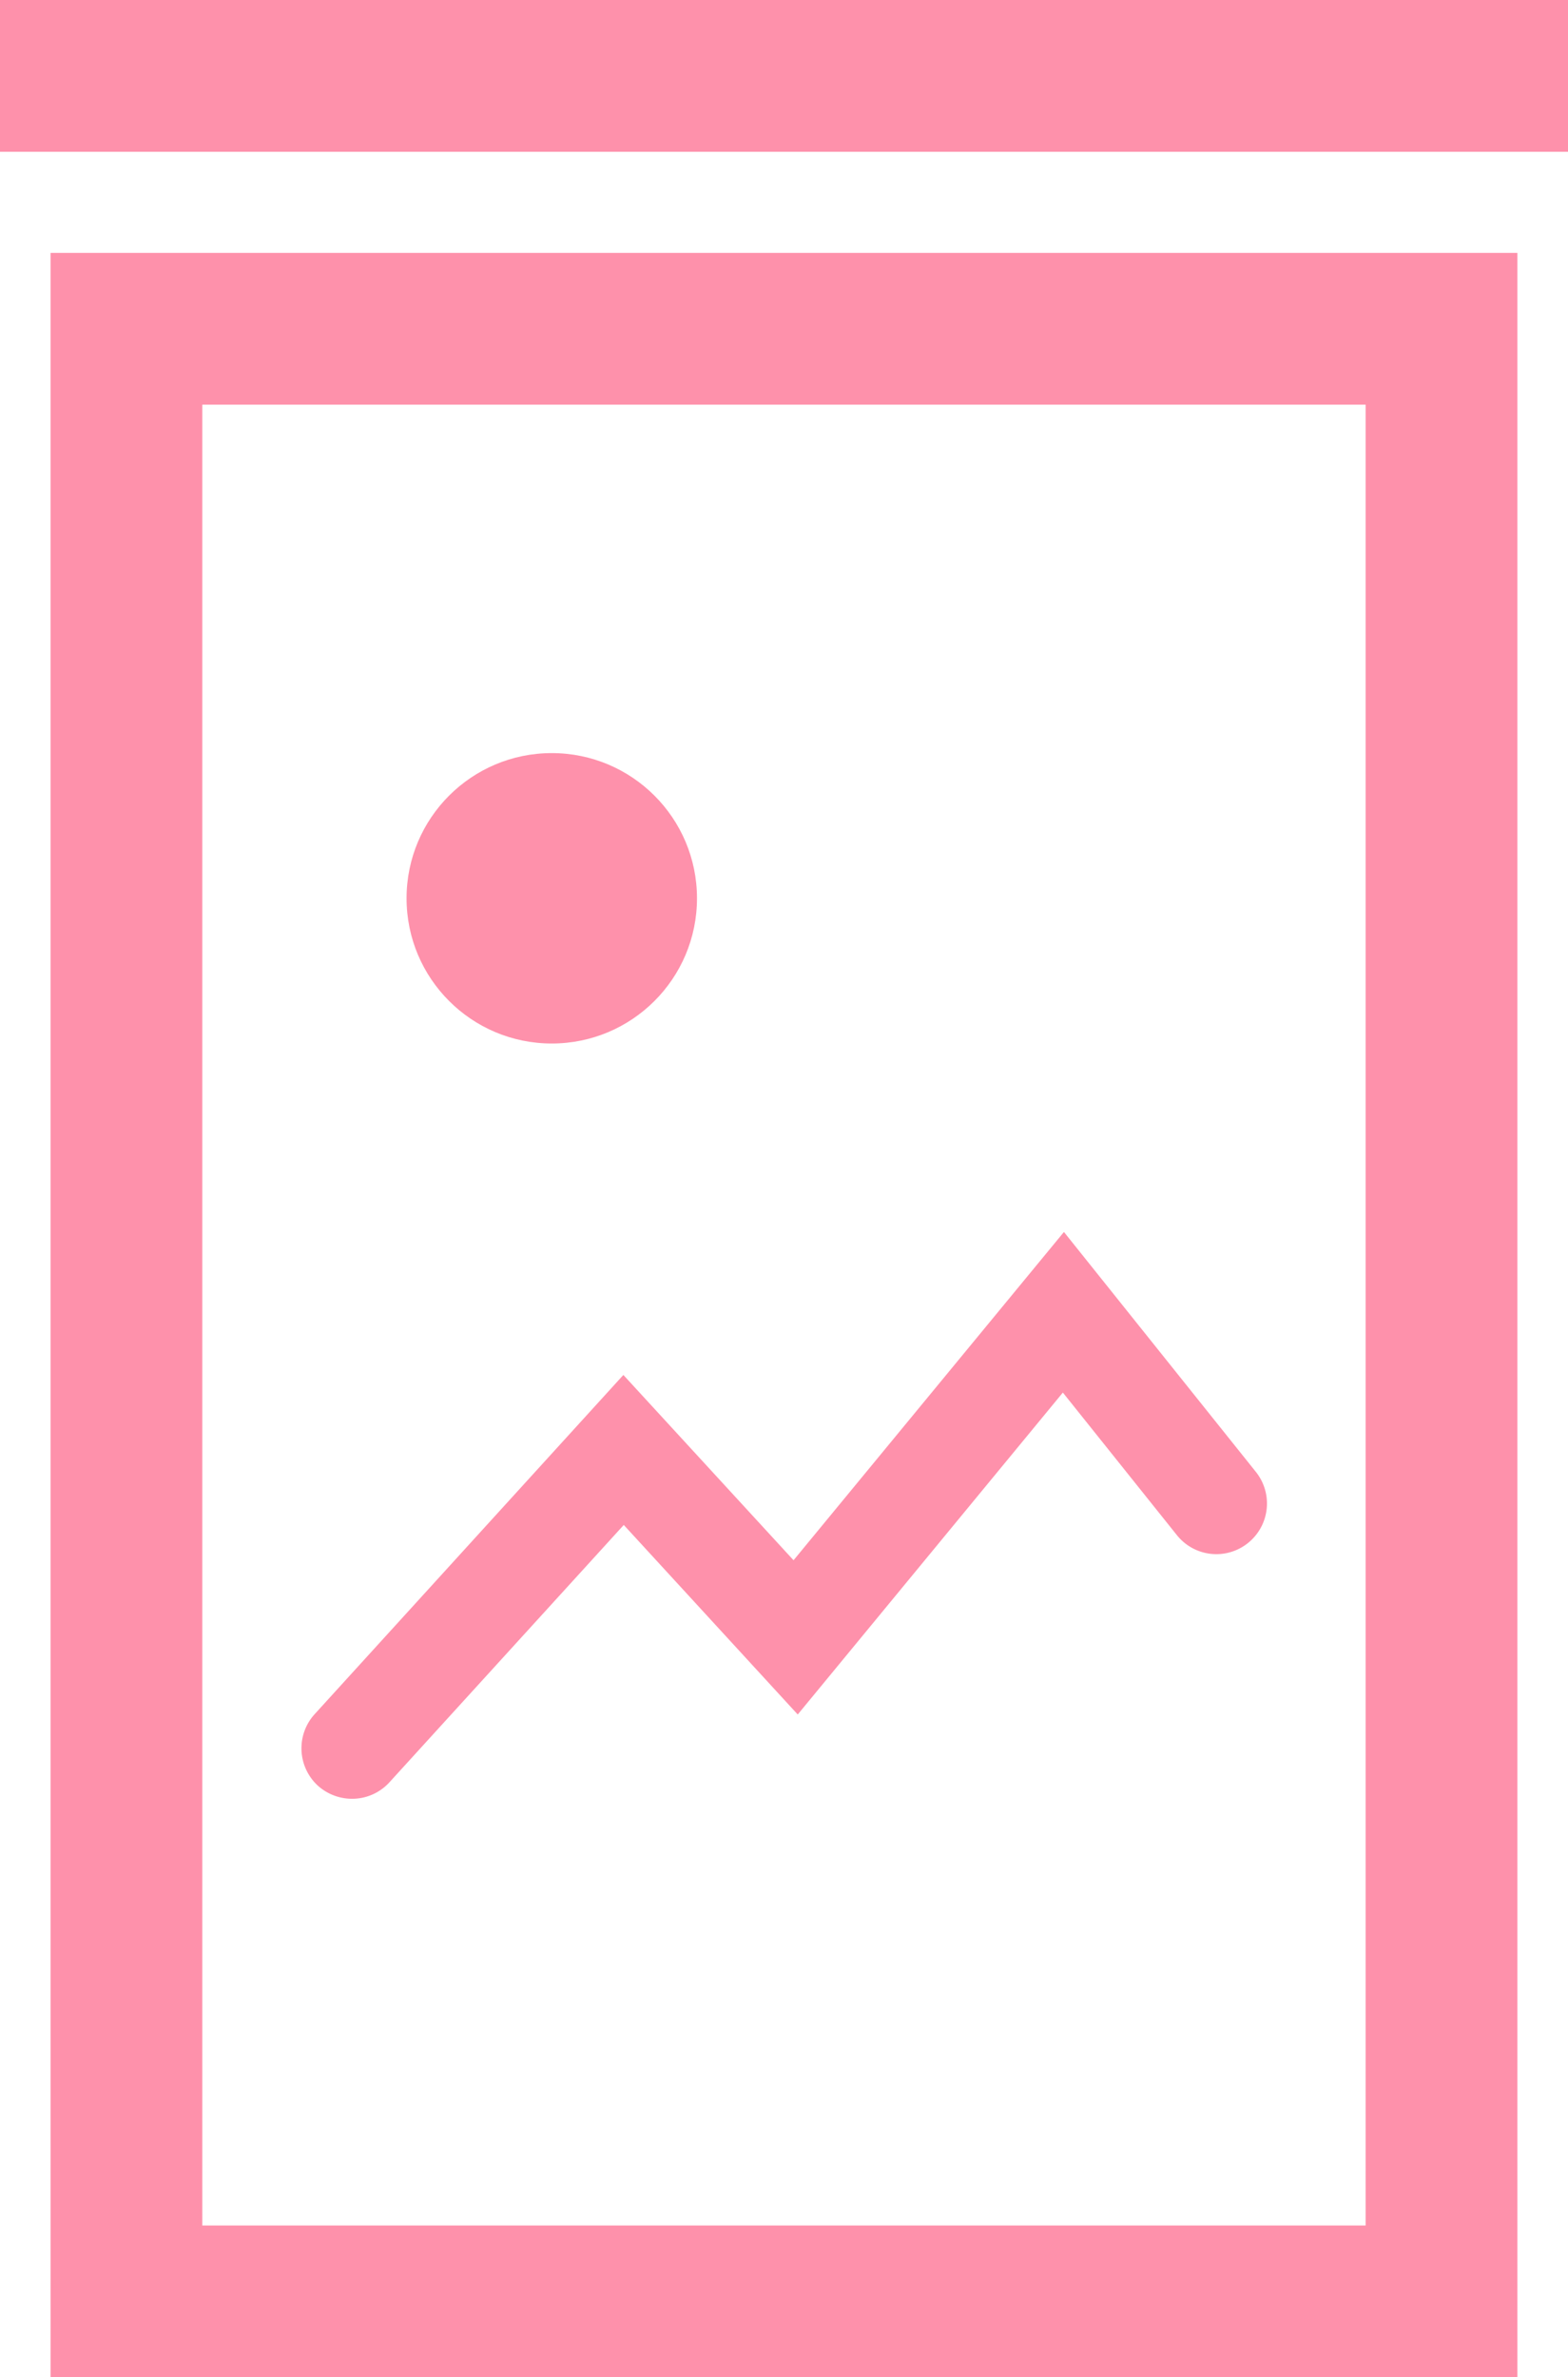
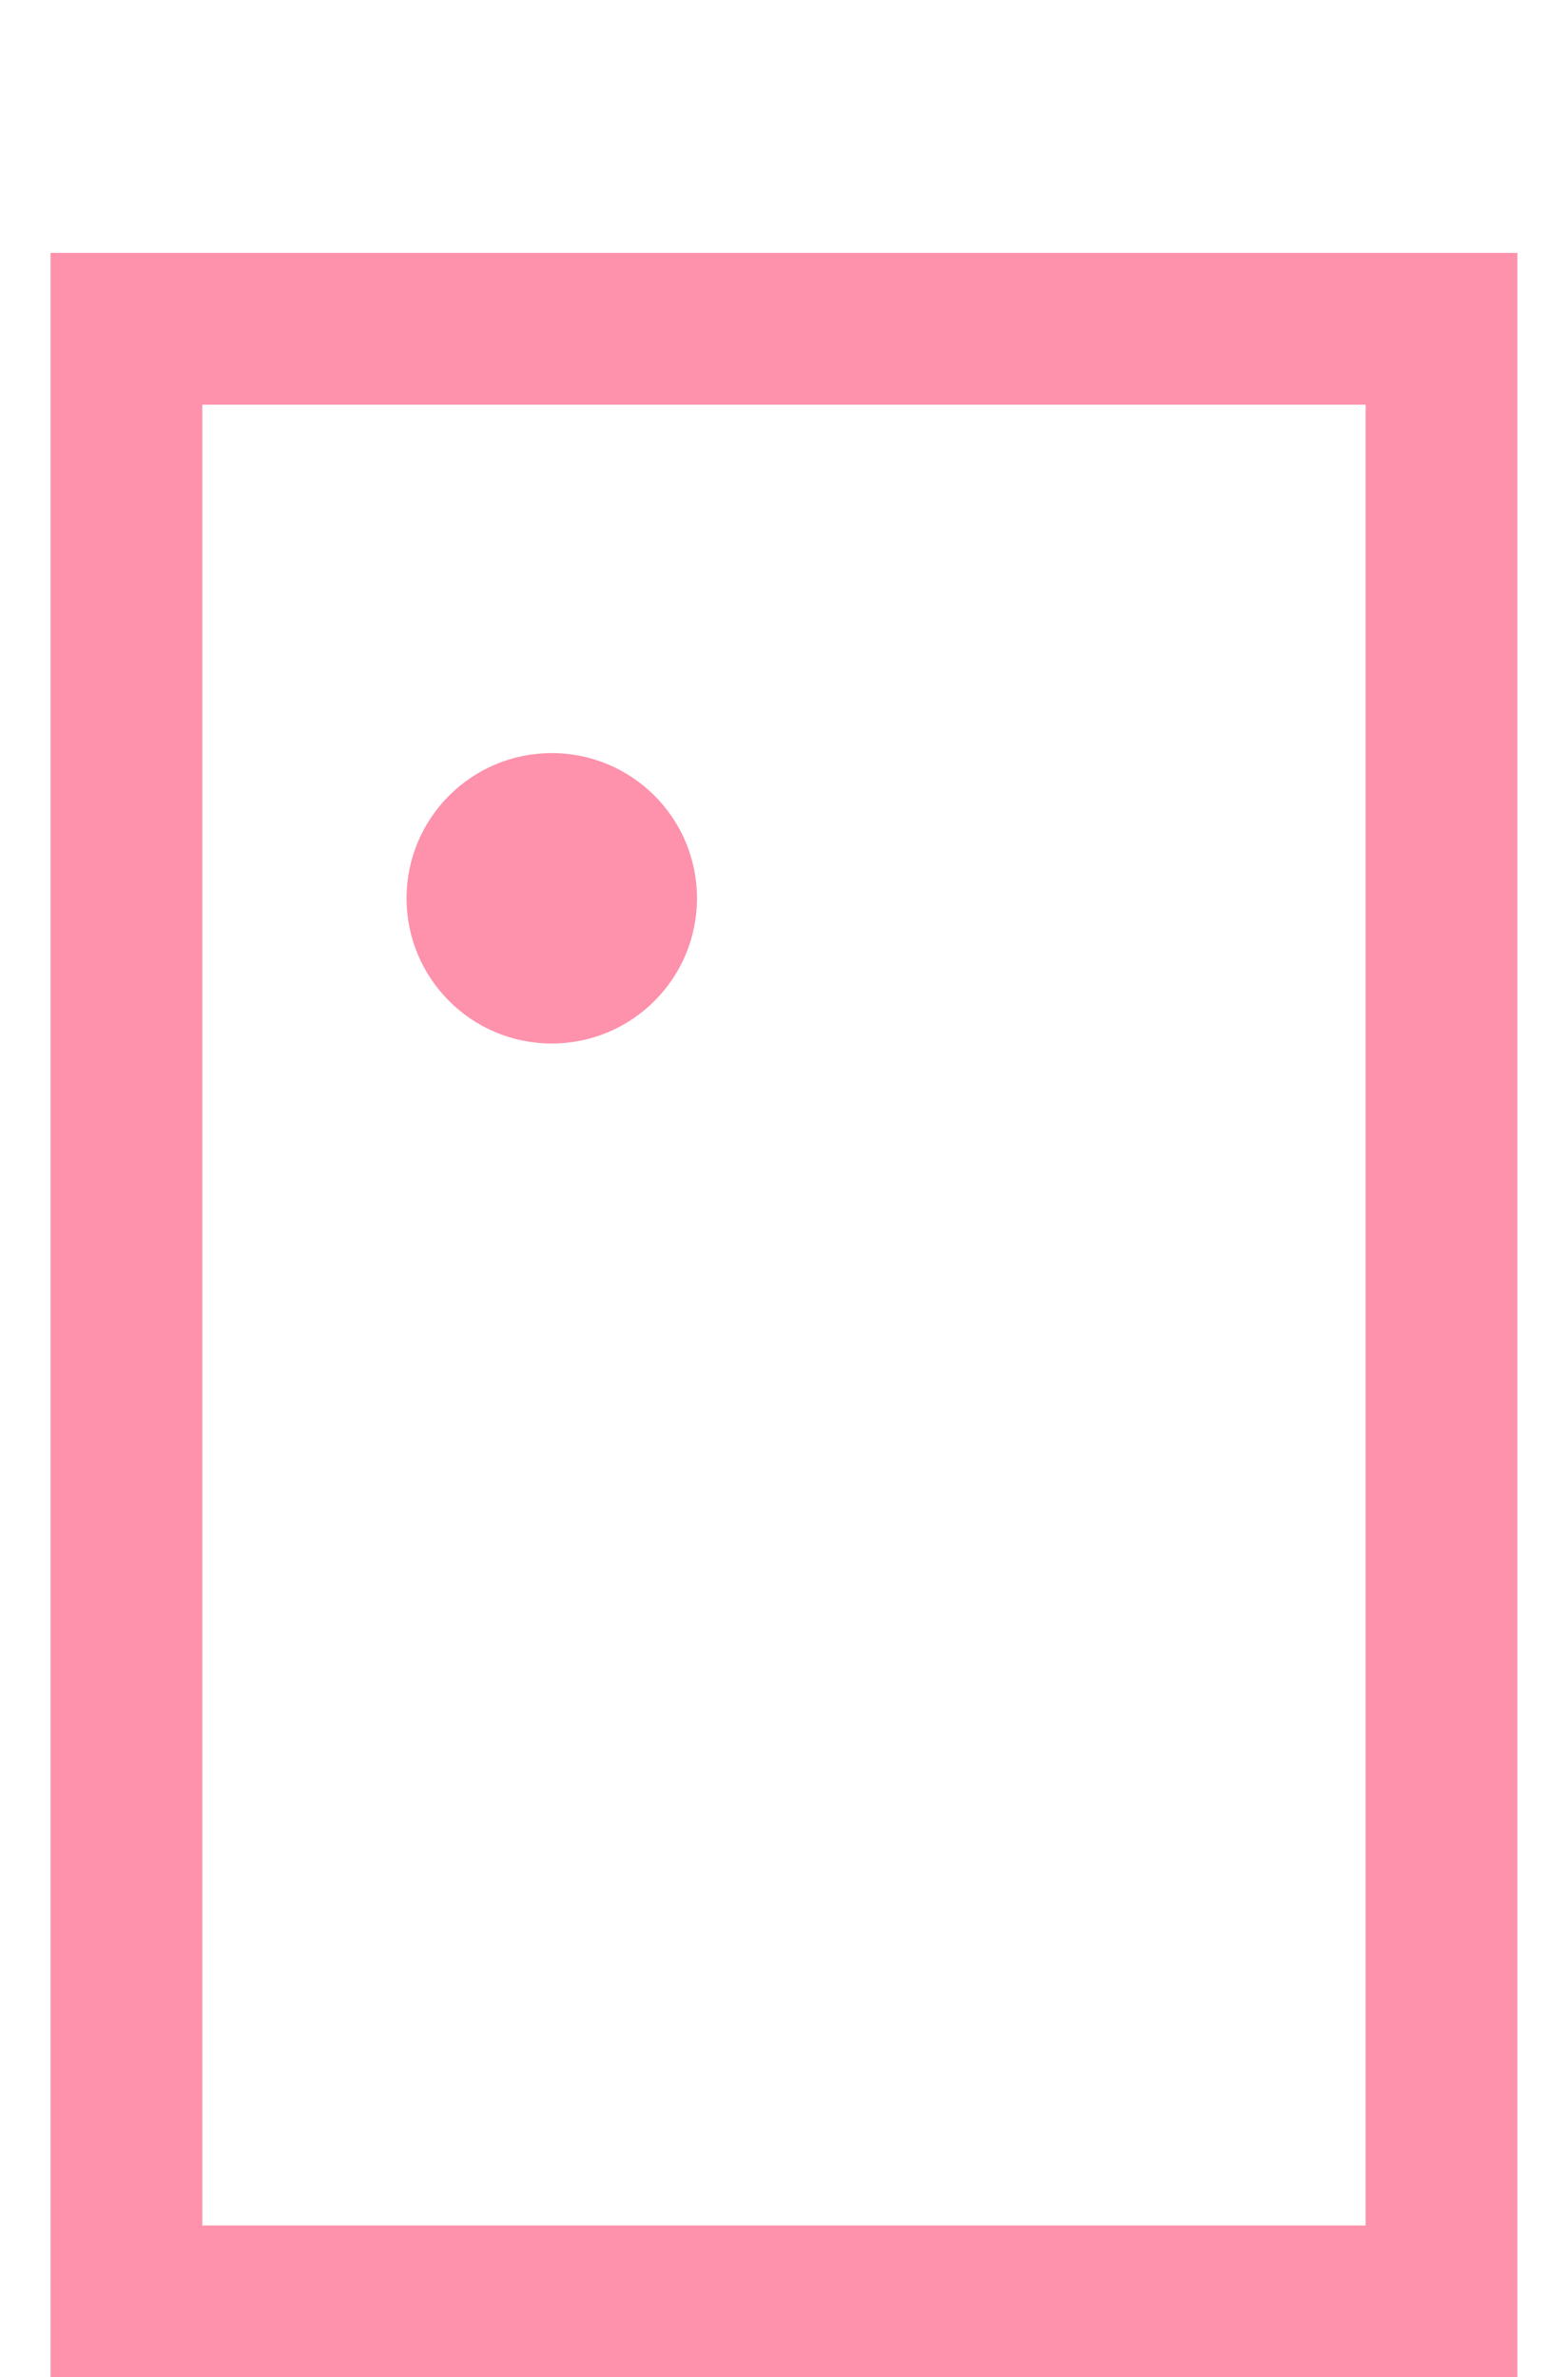
<svg xmlns="http://www.w3.org/2000/svg" id="Group_93625" data-name="Group 93625" width="23.237" height="35.231" viewBox="0 0 23.237 35.231">
-   <path id="Rectangle_34004" data-name="Rectangle 34004" d="M0,0H23.237V2.249H0Z" fill="#fe91ab" />
  <path id="Rectangle_34005" data-name="Rectangle 34005" d="M2.249,2.249V29.234H19.489V2.249H2.249M0,0H21.738V31.483H0Z" transform="translate(0.749 3.748)" fill="#fe91ab" />
-   <path id="Path_56197" data-name="Path 56197" d="M-7613.6-14400.931a.758.758,0,0,1-.5-.193.752.752,0,0,1-.049-1.061l4.575-5.027,2.522,2.746,4.007-4.865,2.844,3.555a.75.75,0,0,1-.117,1.055.748.748,0,0,1-1.053-.117l-1.69-2.113-3.929,4.771-2.578-2.809-3.472,3.813A.747.747,0,0,1-7613.6-14400.931Z" transform="translate(7618.812 14427.589)" fill="#fe91ab" />
  <circle id="Ellipse_5088" data-name="Ellipse 5088" cx="2.152" cy="2.152" r="2.152" transform="translate(6.025 11.161)" fill="#fe91ab" />
</svg>